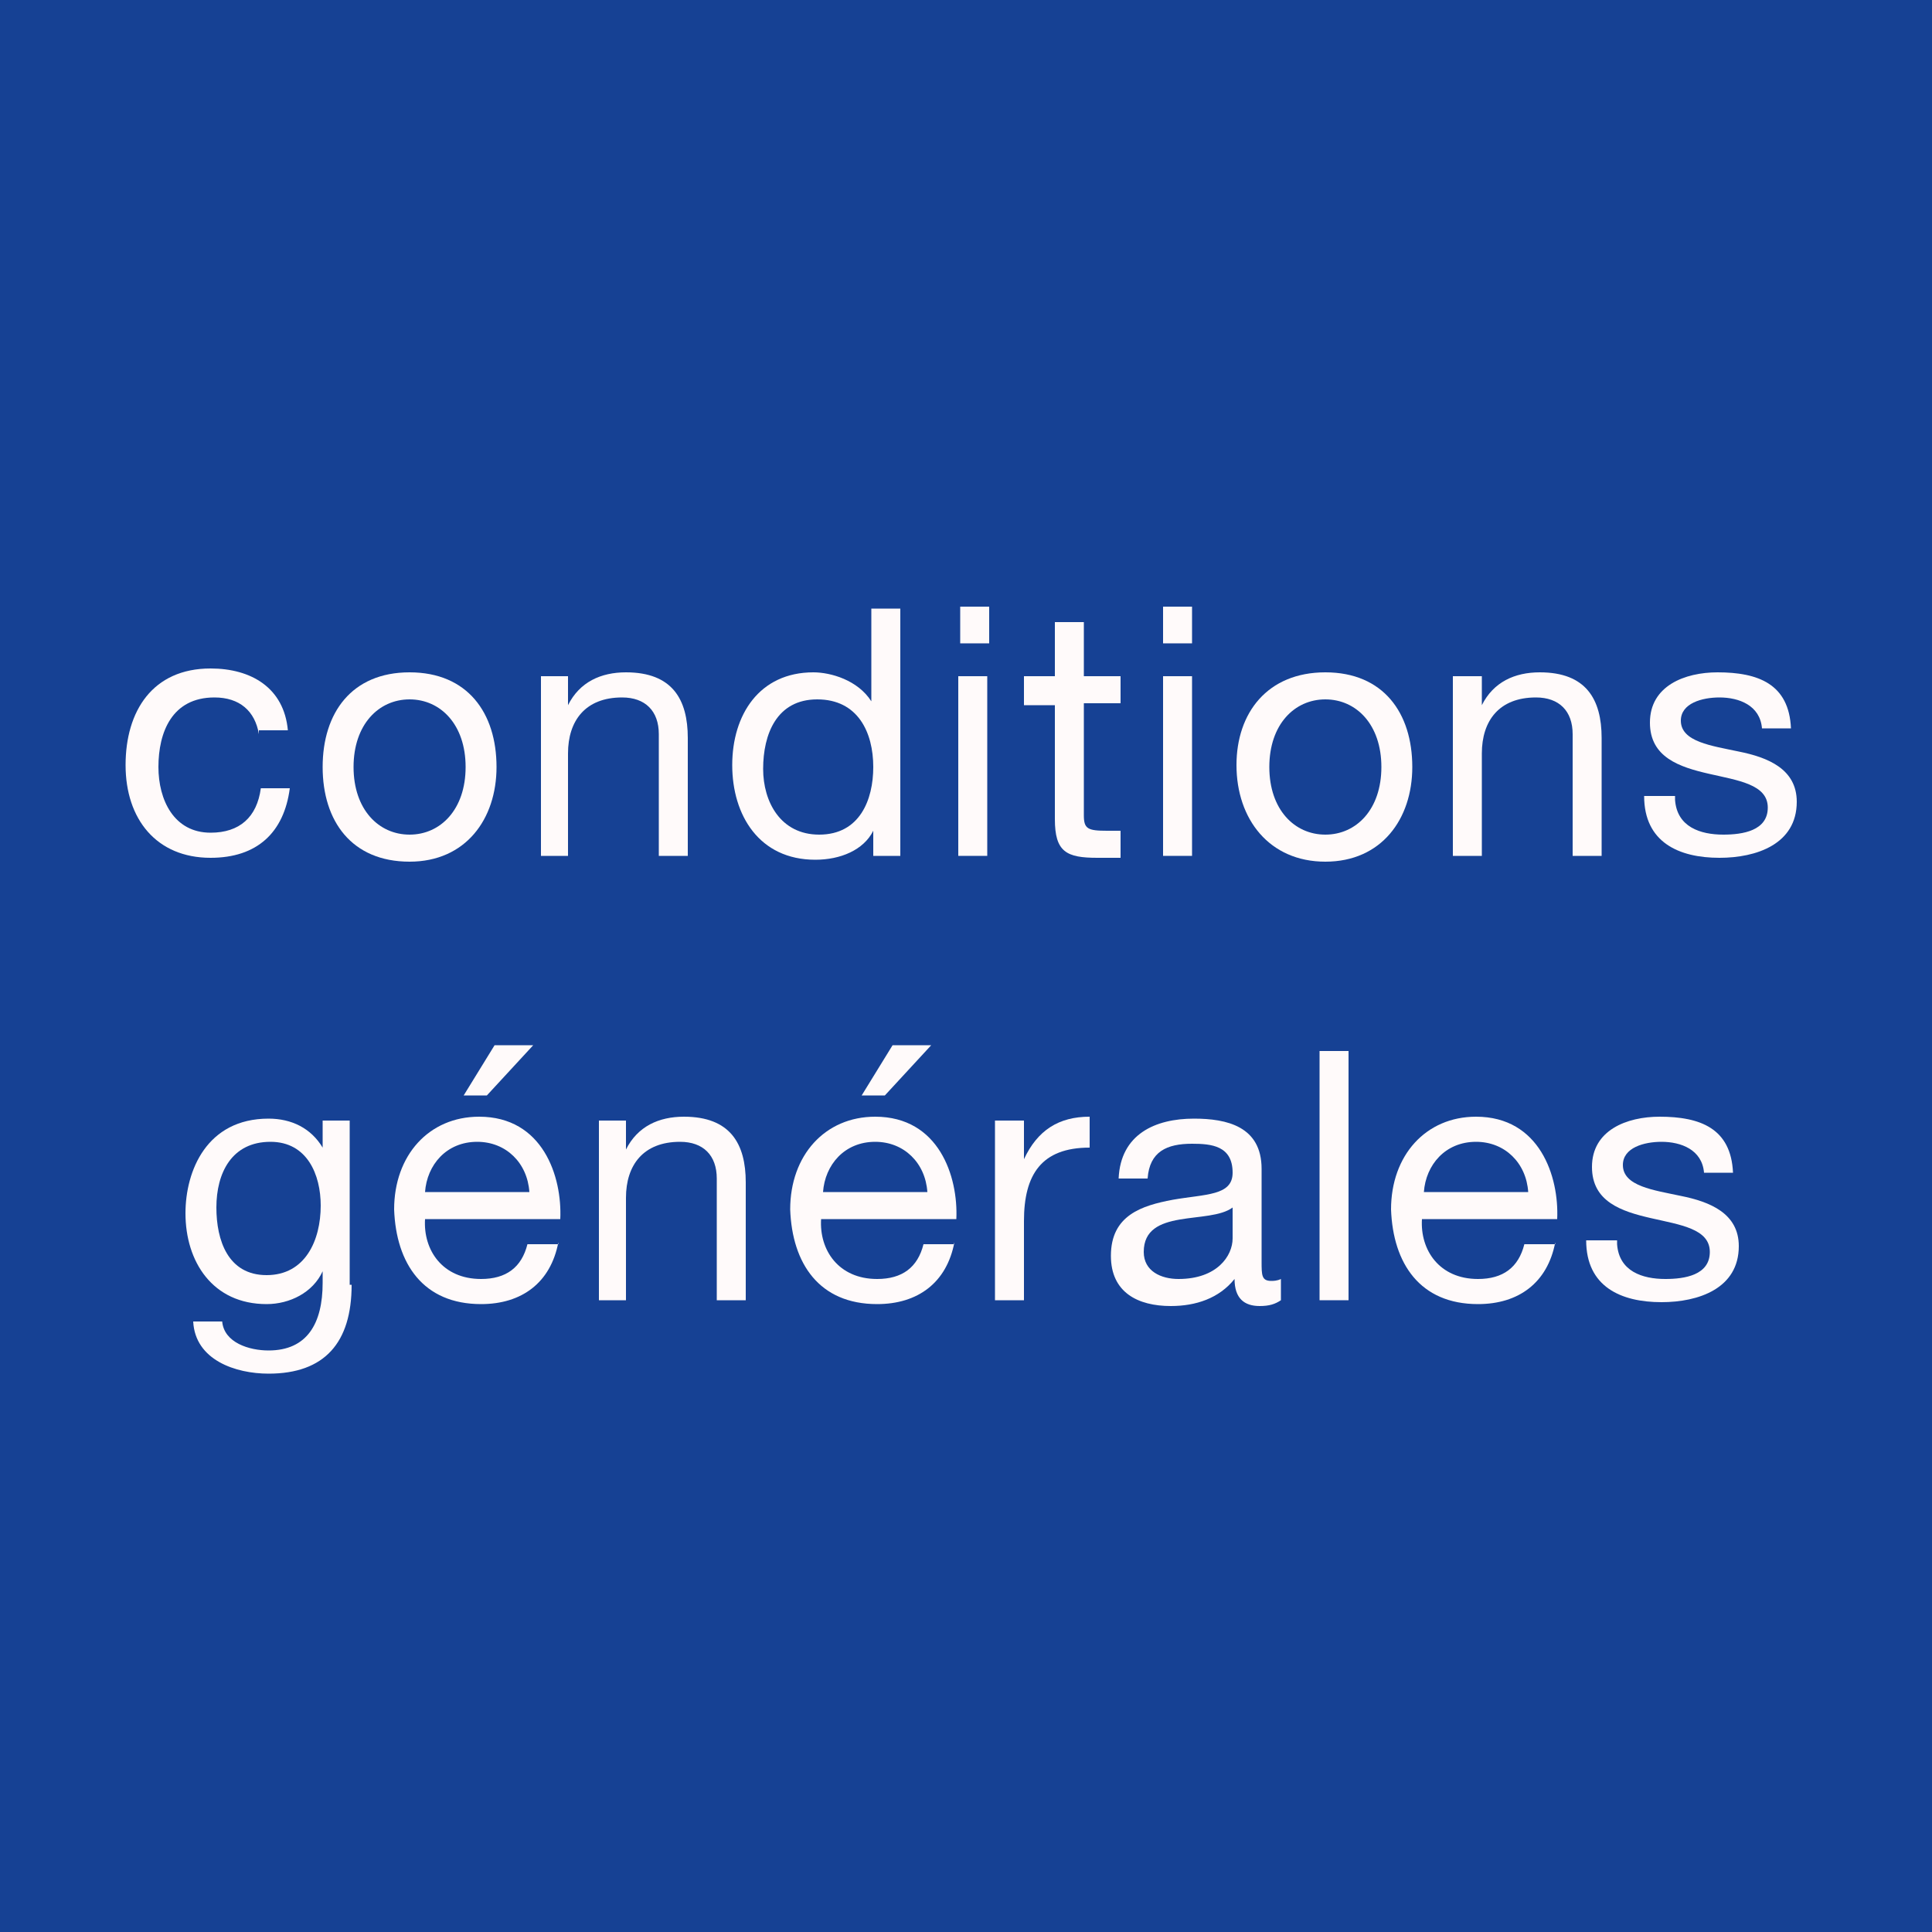
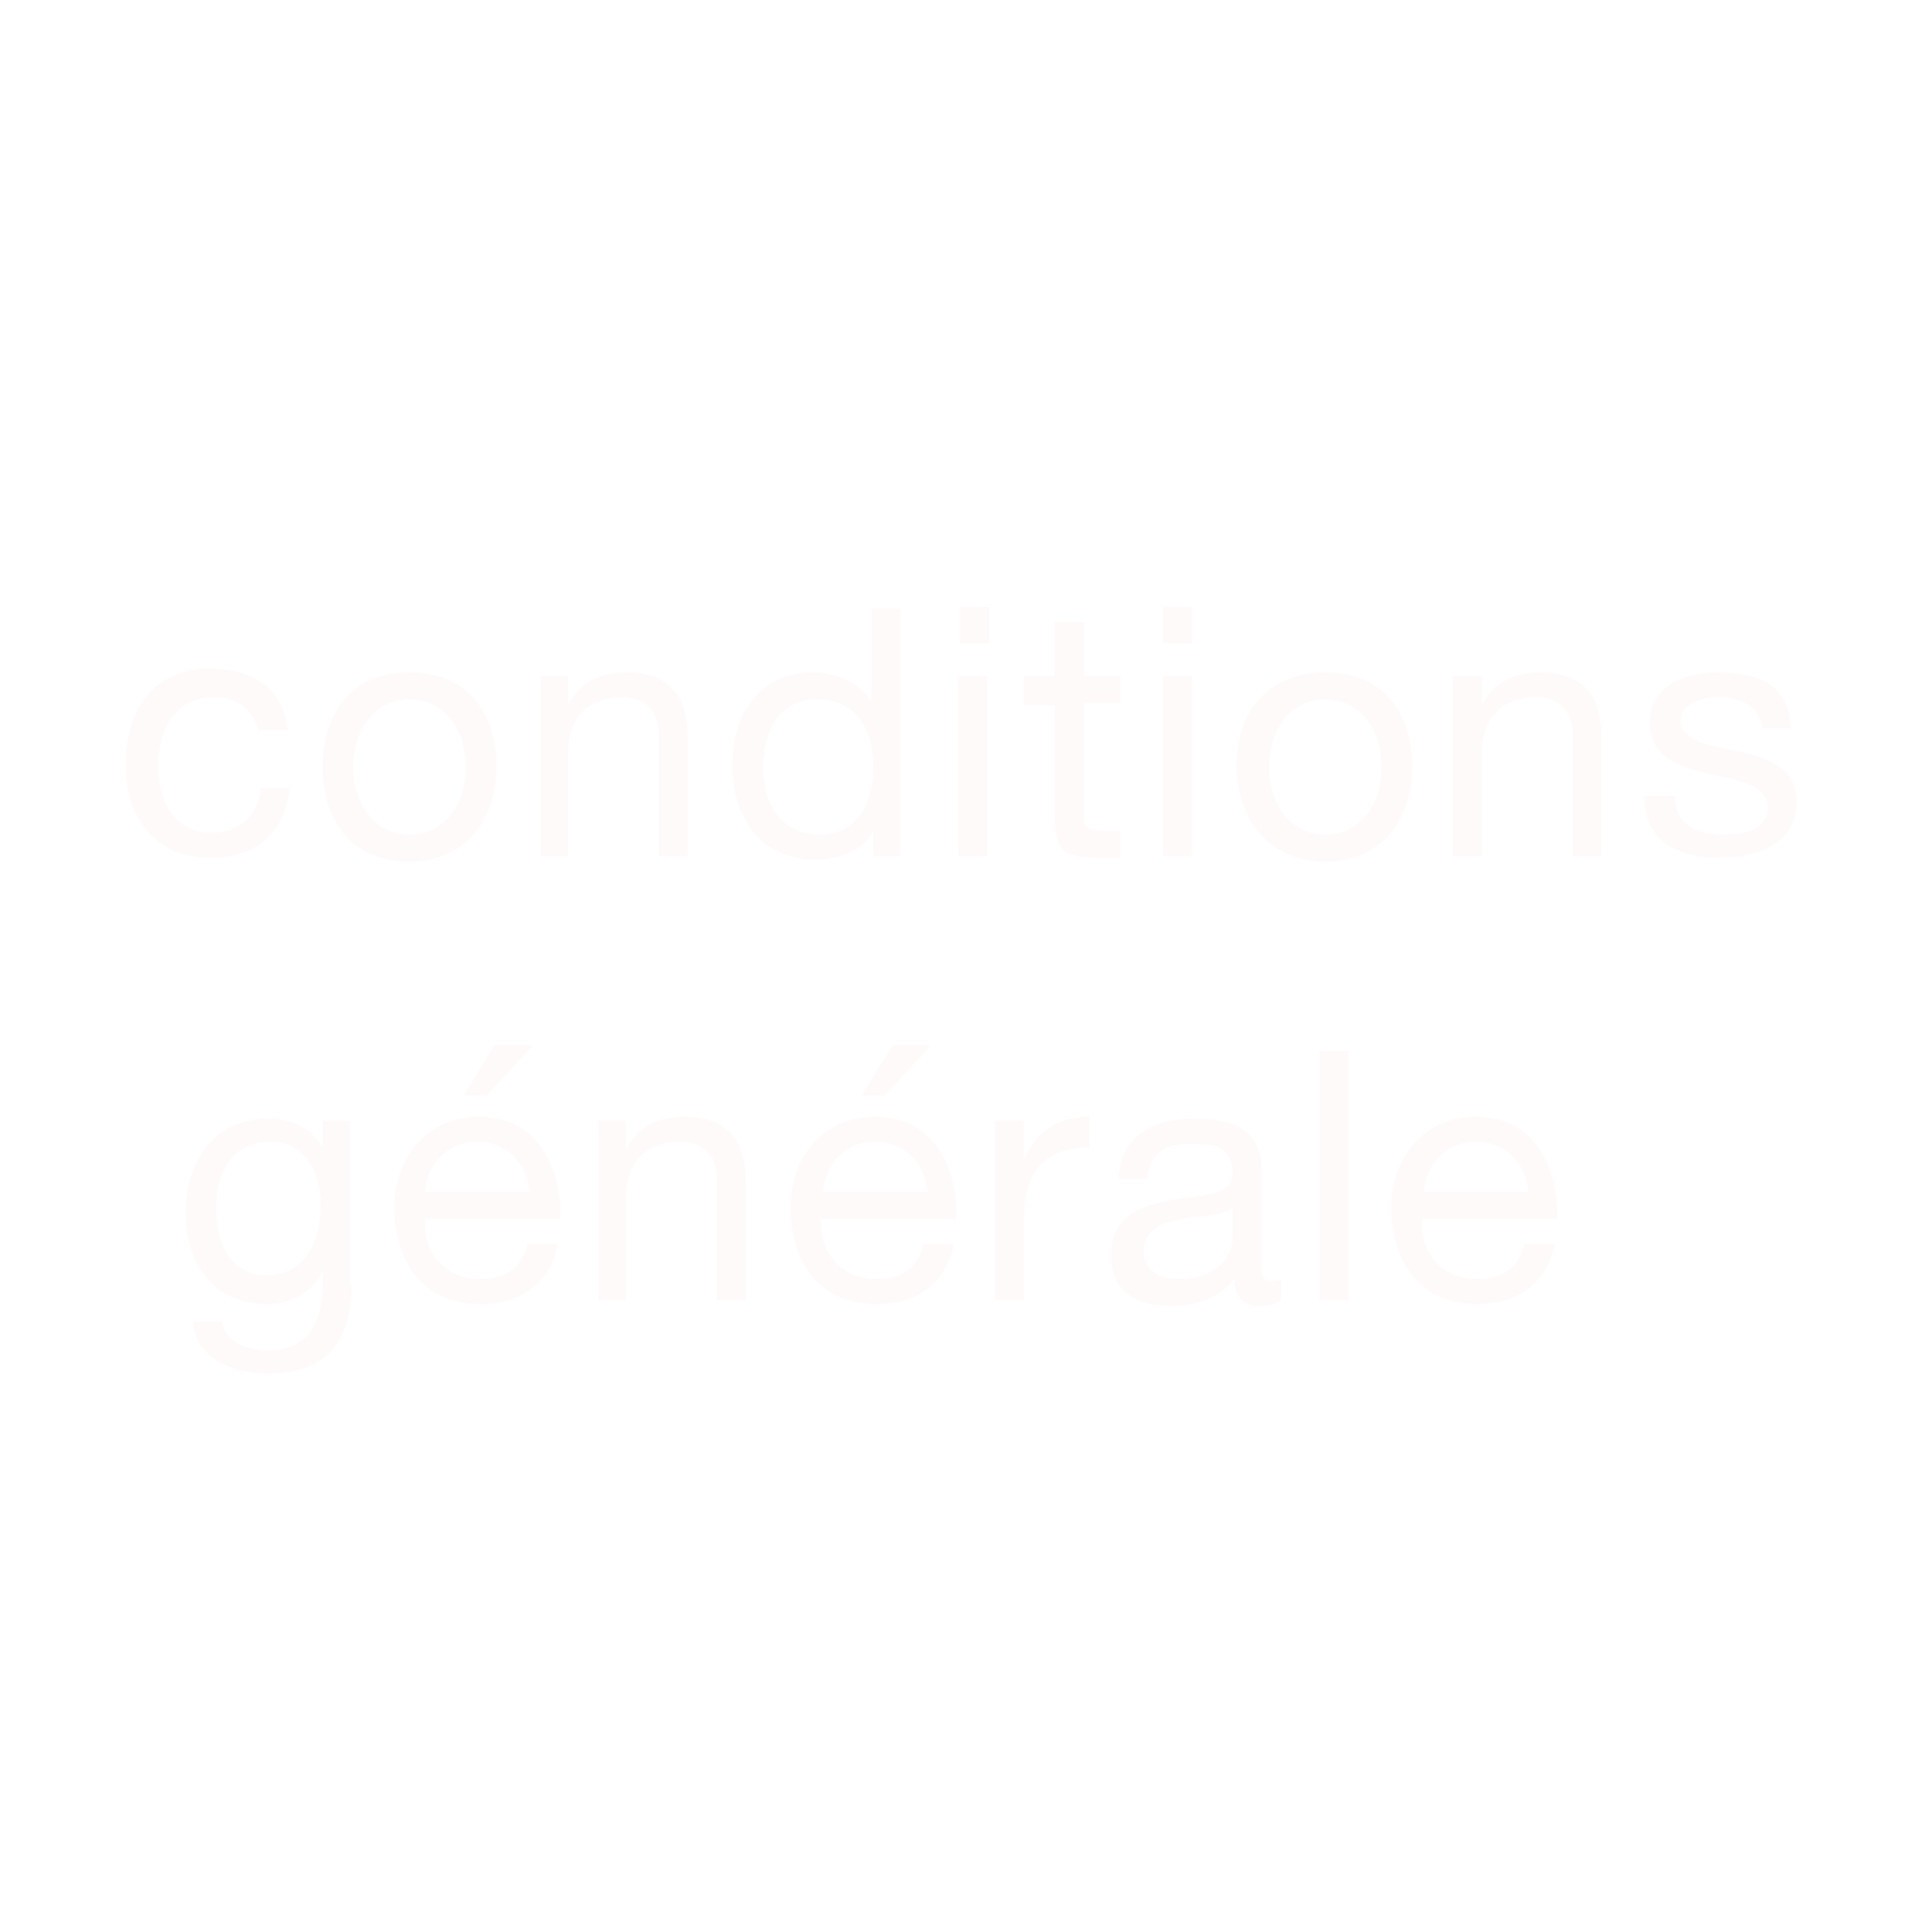
<svg xmlns="http://www.w3.org/2000/svg" version="1.1" id="Calque_1" x="0px" y="0px" viewBox="0 0 100 100" style="enable-background:new 0 0 100 100;" xml:space="preserve">
  <style type="text/css">
	.st0{fill:#164194;}
	.st1{fill:#FFFAFA;}
</style>
-   <rect y="0" class="st0" width="100" height="100" />
  <g>
    <path class="st1" d="M13.4,38c-0.2-1.2-1-1.9-2.3-1.9c-2.2,0-2.9,1.8-2.9,3.6c0,1.7,0.8,3.4,2.7,3.4c1.5,0,2.4-0.8,2.6-2.3H15   c-0.3,2.3-1.7,3.6-4.1,3.6c-2.8,0-4.4-2-4.4-4.8s1.4-5,4.4-5c2.1,0,3.8,1,4,3.2H13.4z" />
    <path class="st1" d="M21.2,34.8c3,0,4.5,2.1,4.5,4.9c0,2.7-1.6,4.9-4.5,4.9c-3,0-4.5-2.1-4.5-4.9C16.7,36.9,18.2,34.8,21.2,34.8z    M21.2,43.2c1.6,0,2.9-1.3,2.9-3.5s-1.3-3.5-2.9-3.5s-2.9,1.3-2.9,3.5S19.6,43.2,21.2,43.2z" />
    <path class="st1" d="M28,35h1.4v1.5h0c0.6-1.2,1.7-1.7,3-1.7c2.4,0,3.2,1.4,3.2,3.4v6.1h-1.5V38c0-1.2-0.7-1.9-1.9-1.9   c-1.9,0-2.8,1.2-2.8,2.9v5.3H28V35z" />
    <path class="st1" d="M46.7,44.3h-1.5V43h0c-0.5,1-1.7,1.5-3,1.5c-2.9,0-4.3-2.3-4.3-4.9s1.4-4.8,4.2-4.8c0.9,0,2.3,0.4,3,1.5h0   v-4.8h1.5V44.3z M42.4,43.2c2.1,0,2.8-1.8,2.8-3.5c0-1.8-0.8-3.5-2.9-3.5c-2.1,0-2.8,1.8-2.8,3.6C39.5,41.5,40.4,43.2,42.4,43.2z" />
    <path class="st1" d="M51.2,33.3h-1.5v-1.9h1.5V33.3z M49.6,35h1.5v9.3h-1.5V35z" />
    <path class="st1" d="M56.1,35H58v1.4h-1.9v5.8c0,0.7,0.2,0.8,1.2,0.8H58v1.4h-1.2c-1.6,0-2.2-0.3-2.2-2v-5.9H53V35h1.6v-2.8h1.5V35   z" />
    <path class="st1" d="M61.7,33.3h-1.5v-1.9h1.5V33.3z M60.2,35h1.5v9.3h-1.5V35z" />
    <path class="st1" d="M68.6,34.8c3,0,4.5,2.1,4.5,4.9c0,2.7-1.6,4.9-4.5,4.9S64,42.4,64,39.6C64,36.9,65.6,34.8,68.6,34.8z    M68.6,43.2c1.6,0,2.9-1.3,2.9-3.5s-1.3-3.5-2.9-3.5s-2.9,1.3-2.9,3.5S67,43.2,68.6,43.2z" />
    <path class="st1" d="M75.3,35h1.4v1.5h0c0.6-1.2,1.7-1.7,3-1.7c2.4,0,3.2,1.4,3.2,3.4v6.1h-1.5V38c0-1.2-0.7-1.9-1.9-1.9   c-1.9,0-2.8,1.2-2.8,2.9v5.3h-1.5V35z" />
    <path class="st1" d="M86.7,41.4c0.1,1.4,1.3,1.8,2.5,1.8c1,0,2.3-0.2,2.3-1.4c0-2.4-6.1-0.8-6.1-4.4c0-1.9,1.8-2.6,3.5-2.6   c2.1,0,3.7,0.6,3.8,2.9h-1.5c-0.1-1.2-1.2-1.6-2.2-1.6c-0.9,0-2,0.3-2,1.2c0,1.1,1.6,1.3,3,1.6c1.5,0.3,3,0.9,3,2.6   c0,2.2-2.1,2.9-4,2.9c-2.1,0-3.9-0.8-3.9-3.2H86.7z" />
    <path class="st1" d="M18.2,66.5c0,3-1.4,4.6-4.3,4.6c-1.7,0-3.8-0.7-3.9-2.7h1.5c0.1,1.1,1.4,1.5,2.4,1.5c2,0,2.8-1.4,2.8-3.5v-0.6   h0c-0.5,1.1-1.7,1.7-2.9,1.7c-2.8,0-4.2-2.2-4.2-4.7c0-2.2,1.1-4.9,4.3-4.9c1.2,0,2.2,0.5,2.8,1.5h0V58h1.4V66.5z M16.6,62.4   c0-1.6-0.7-3.3-2.6-3.3c-2,0-2.8,1.6-2.8,3.4c0,1.7,0.6,3.5,2.6,3.5S16.6,64.2,16.6,62.4z" />
    <path class="st1" d="M28.9,64.3c-0.4,2.1-1.9,3.2-4,3.2c-3,0-4.4-2.1-4.5-4.9c0-2.8,1.8-4.8,4.4-4.8c3.3,0,4.3,3.1,4.2,5.3h-7   c-0.1,1.6,0.9,3.1,2.9,3.1c1.3,0,2.1-0.6,2.4-1.8H28.9z M27.4,61.7c-0.1-1.5-1.2-2.6-2.7-2.6c-1.6,0-2.6,1.2-2.7,2.6H27.4z    M25.6,54.1h2l-2.4,2.6h-1.2L25.6,54.1z" />
    <path class="st1" d="M31,58h1.4v1.5h0c0.6-1.2,1.7-1.7,3-1.7c2.4,0,3.2,1.4,3.2,3.4v6.1h-1.5V61c0-1.2-0.7-1.9-1.9-1.9   c-1.9,0-2.8,1.2-2.8,2.9v5.3H31V58z" />
    <path class="st1" d="M49.4,64.3c-0.4,2.1-1.9,3.2-4,3.2c-3,0-4.4-2.1-4.5-4.9c0-2.8,1.8-4.8,4.4-4.8c3.3,0,4.3,3.1,4.2,5.3h-7   c-0.1,1.6,0.9,3.1,2.9,3.1c1.3,0,2.1-0.6,2.4-1.8H49.4z M48,61.7c-0.1-1.5-1.2-2.6-2.7-2.6c-1.6,0-2.6,1.2-2.7,2.6H48z M46.2,54.1   h2l-2.4,2.6h-1.2L46.2,54.1z" />
    <path class="st1" d="M51.5,58H53v2h0c0.7-1.5,1.8-2.2,3.4-2.2v1.6c-2.5,0-3.4,1.4-3.4,3.8v4.1h-1.5V58z" />
    <path class="st1" d="M66.3,67.3c-0.3,0.2-0.6,0.3-1.1,0.3c-0.8,0-1.3-0.4-1.3-1.4c-0.8,1-2,1.4-3.3,1.4c-1.7,0-3.1-0.7-3.1-2.6   c0-2.1,1.6-2.6,3.2-2.9c1.7-0.3,3.1-0.2,3.1-1.4c0-1.4-1.1-1.5-2.1-1.5c-1.3,0-2.2,0.4-2.3,1.8h-1.5c0.1-2.3,1.9-3.1,3.9-3.1   c1.7,0,3.5,0.4,3.5,2.6v4.8c0,0.7,0,1,0.5,1c0.1,0,0.3,0,0.5-0.1V67.3z M63.8,62.5c-1.2,0.9-4.6,0-4.6,2.3c0,1,0.9,1.4,1.8,1.4   c2,0,2.8-1.2,2.8-2.1V62.5z" />
    <path class="st1" d="M68.3,54.4h1.5v12.9h-1.5V54.4z" />
    <path class="st1" d="M80.5,64.3c-0.4,2.1-1.9,3.2-4,3.2c-3,0-4.4-2.1-4.5-4.9c0-2.8,1.8-4.8,4.4-4.8c3.3,0,4.3,3.1,4.2,5.3h-7   c-0.1,1.6,0.9,3.1,2.9,3.1c1.3,0,2.1-0.6,2.4-1.8H80.5z M79.1,61.7c-0.1-1.5-1.2-2.6-2.7-2.6c-1.6,0-2.6,1.2-2.7,2.6H79.1z" />
-     <path class="st1" d="M83.7,64.4c0.1,1.4,1.3,1.8,2.5,1.8c1,0,2.3-0.2,2.3-1.4c0-2.4-6.1-0.8-6.1-4.4c0-1.9,1.8-2.6,3.5-2.6   c2.1,0,3.7,0.6,3.8,2.9h-1.5c-0.1-1.2-1.2-1.6-2.2-1.6c-0.9,0-2,0.3-2,1.2c0,1.1,1.6,1.3,3,1.6c1.5,0.3,3,0.9,3,2.6   c0,2.2-2.1,2.9-4,2.9c-2.1,0-3.9-0.8-3.9-3.2H83.7z" />
  </g>
</svg>